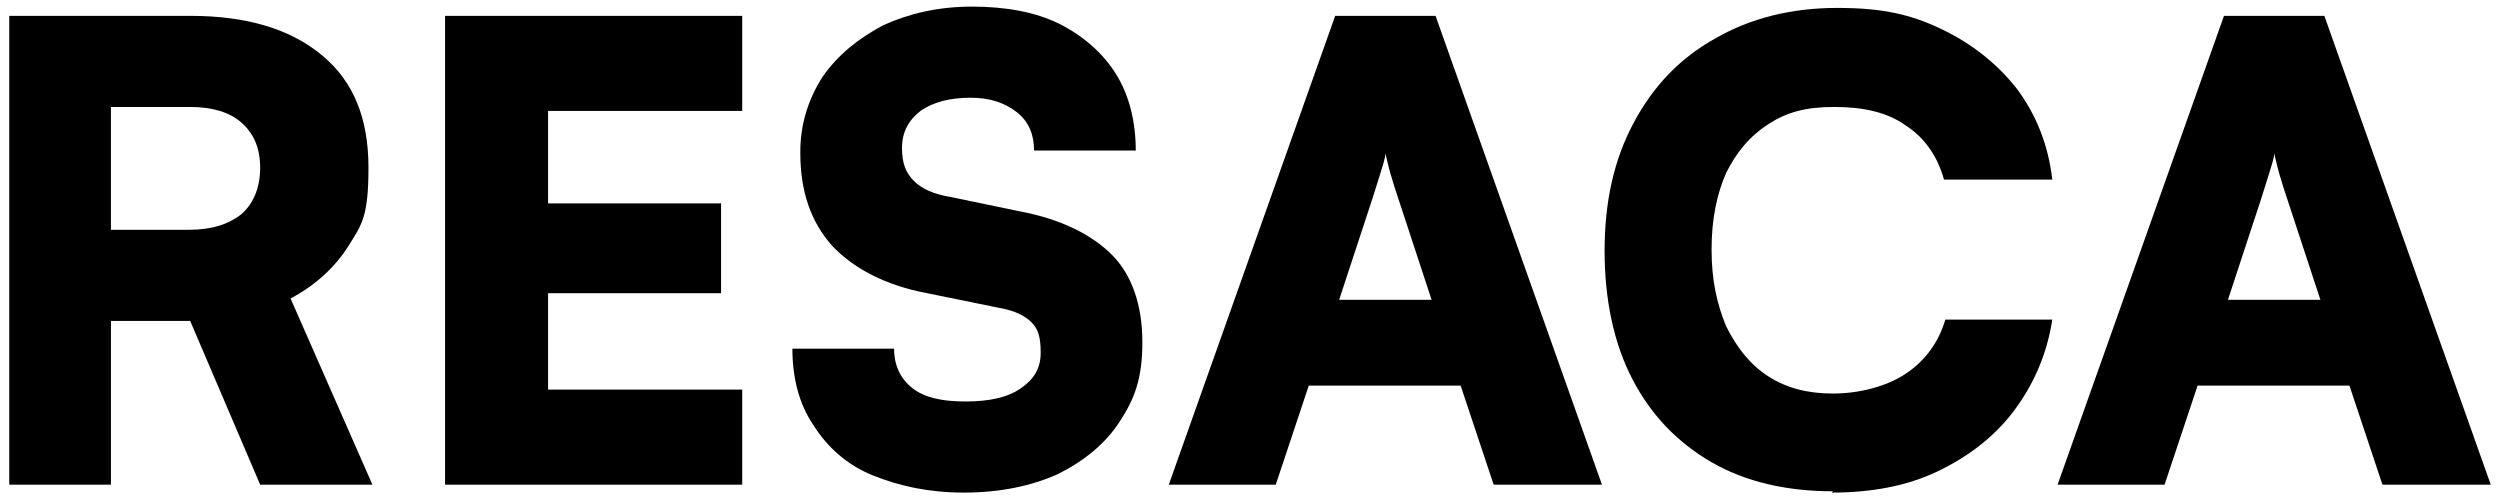
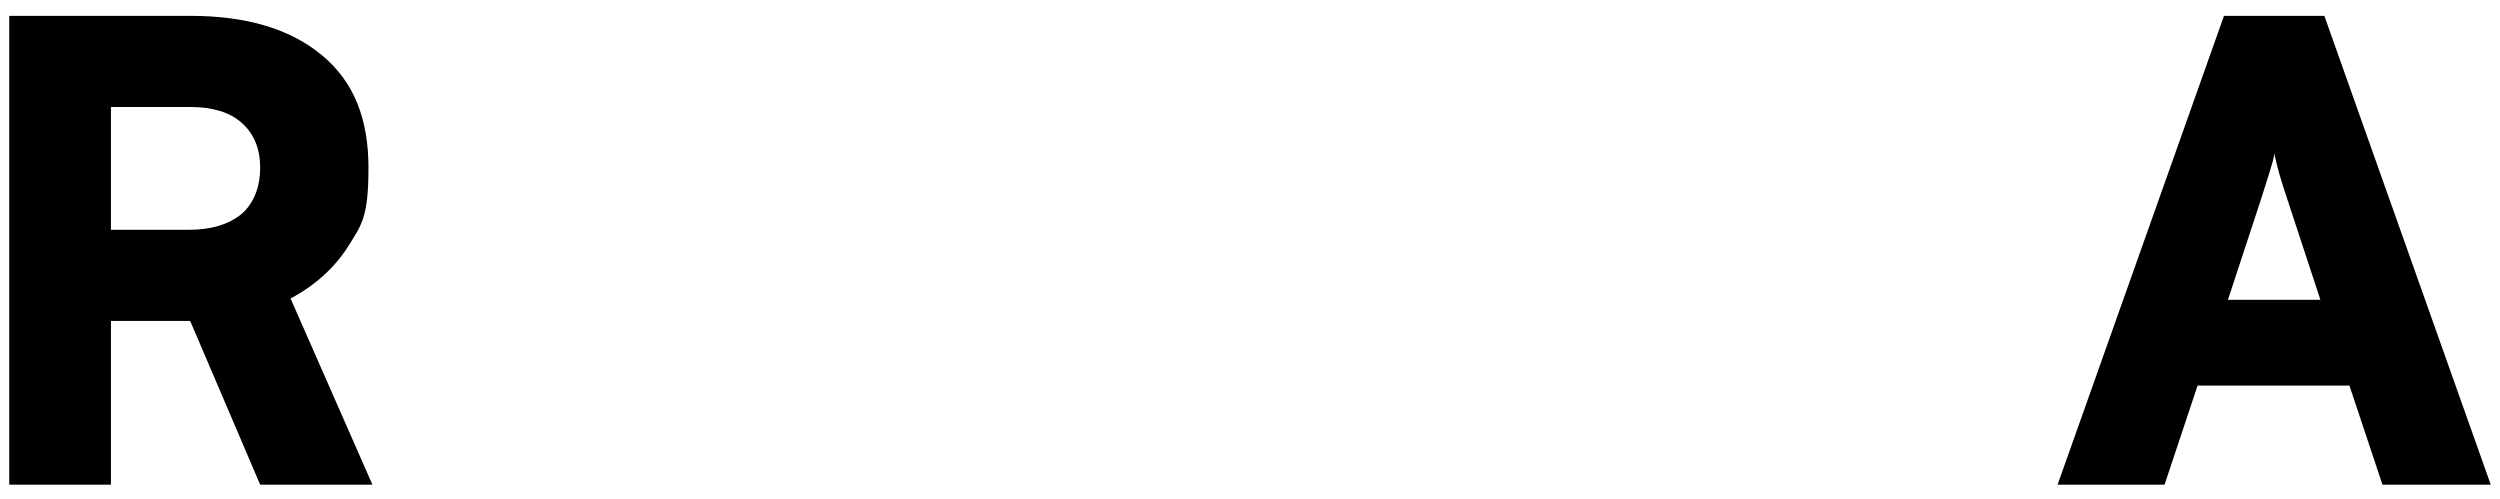
<svg xmlns="http://www.w3.org/2000/svg" version="1.1" viewBox="0 0 189.3 37.8">
  <g>
    <g id="Livello_1">
      <g>
        <path d="M8.4,36.7H.7V1.2h13.7c4.3,0,7.6,1,10,3,2.4,2,3.5,4.8,3.5,8.5s-.5,4.3-1.5,5.9c-1,1.6-2.5,3-4.4,4l6.2,14.1h-8.5l-5.3-12.4h-6v12.4ZM8.4,8.1v9.3h5.9c1.7,0,3-.4,4-1.2.9-.8,1.4-2,1.4-3.5s-.5-2.6-1.4-3.4c-.9-.8-2.2-1.2-3.9-1.2h-5.9Z" />
-         <path d="M56.2,36.7h-22.5V1.2h22.5v7.2h-16.9l2.2-2v9h13.1v6.8h-13.1v9.3l-2.2-2h16.9v7.2h0Z" />
-         <path d="M60.6,11.5c0-2.1.6-4,1.7-5.7,1.1-1.6,2.7-2.9,4.6-3.9,2-.9,4.2-1.4,6.7-1.4s4.8.4,6.6,1.3c1.8.9,3.3,2.2,4.3,3.8,1,1.6,1.5,3.6,1.5,5.8h-7.7c0-1.2-.4-2.2-1.3-2.9s-2-1.1-3.5-1.1-2.8.3-3.8,1c-.9.7-1.4,1.6-1.4,2.8s.3,1.9.9,2.5,1.5,1,2.7,1.2l5.3,1.1c3.2.6,5.5,1.8,7,3.3s2.3,3.8,2.3,6.6-.6,4.3-1.7,6c-1.1,1.7-2.7,3-4.7,4-2,.9-4.4,1.4-7.1,1.4s-4.9-.5-6.9-1.3-3.5-2.2-4.5-3.8c-1.1-1.6-1.6-3.6-1.6-5.8h7.7c0,1.3.5,2.3,1.4,3s2.2,1,4,1,3.2-.3,4.2-1,1.5-1.5,1.5-2.7-.2-1.8-.7-2.3c-.5-.5-1.3-.9-2.5-1.1l-5.4-1.1c-3.2-.6-5.6-1.9-7.2-3.6-1.6-1.8-2.4-4.1-2.4-7Z" />
-         <path d="M96.6,36.7h-8.1L101.1,1.2h7.6l12.6,35.5h-8.2l-2.5-7.5h-11.5l-2.5,7.5ZM103.9,15.1l-2.5,7.6h7l-2.5-7.6c-.2-.6-.4-1.2-.6-1.9s-.3-1.2-.4-1.6c0,.4-.2.9-.4,1.6-.2.6-.4,1.3-.6,1.9Z" />
-         <path d="M138.8,37.2c-3.5,0-6.6-.7-9.2-2.2-2.6-1.5-4.6-3.6-6-6.3-1.4-2.7-2.1-6-2.1-9.7s.7-6.9,2.2-9.7c1.5-2.8,3.5-4.9,6.2-6.4,2.6-1.5,5.7-2.3,9.2-2.3s5.6.5,7.9,1.6c2.3,1.1,4.2,2.6,5.7,4.5,1.5,2,2.4,4.3,2.7,6.9h-8.2c-.5-1.8-1.5-3.2-2.9-4.1-1.4-1-3.2-1.4-5.4-1.4s-3.6.4-5,1.3-2.4,2.1-3.2,3.7c-.7,1.6-1.1,3.5-1.1,5.8s.4,4.1,1.1,5.8c.8,1.6,1.8,2.9,3.2,3.8s3,1.3,4.9,1.3,4-.5,5.5-1.5c1.5-1,2.5-2.4,3-4.1h8.1c-.4,2.6-1.4,4.9-2.9,6.9-1.5,2-3.5,3.5-5.8,4.6-2.3,1.1-5,1.6-8,1.6Z" />
        <path d="M163.9,36.7h-8.1L168.4,1.2h7.6l12.6,35.5h-8.2l-2.5-7.5h-11.5l-2.5,7.5ZM171.2,15.1l-2.5,7.6h7l-2.5-7.6c-.2-.6-.4-1.2-.6-1.9s-.3-1.2-.4-1.6c0,.4-.2.9-.4,1.6-.2.6-.4,1.3-.6,1.9Z" />
      </g>
    </g>
  </g>
</svg>